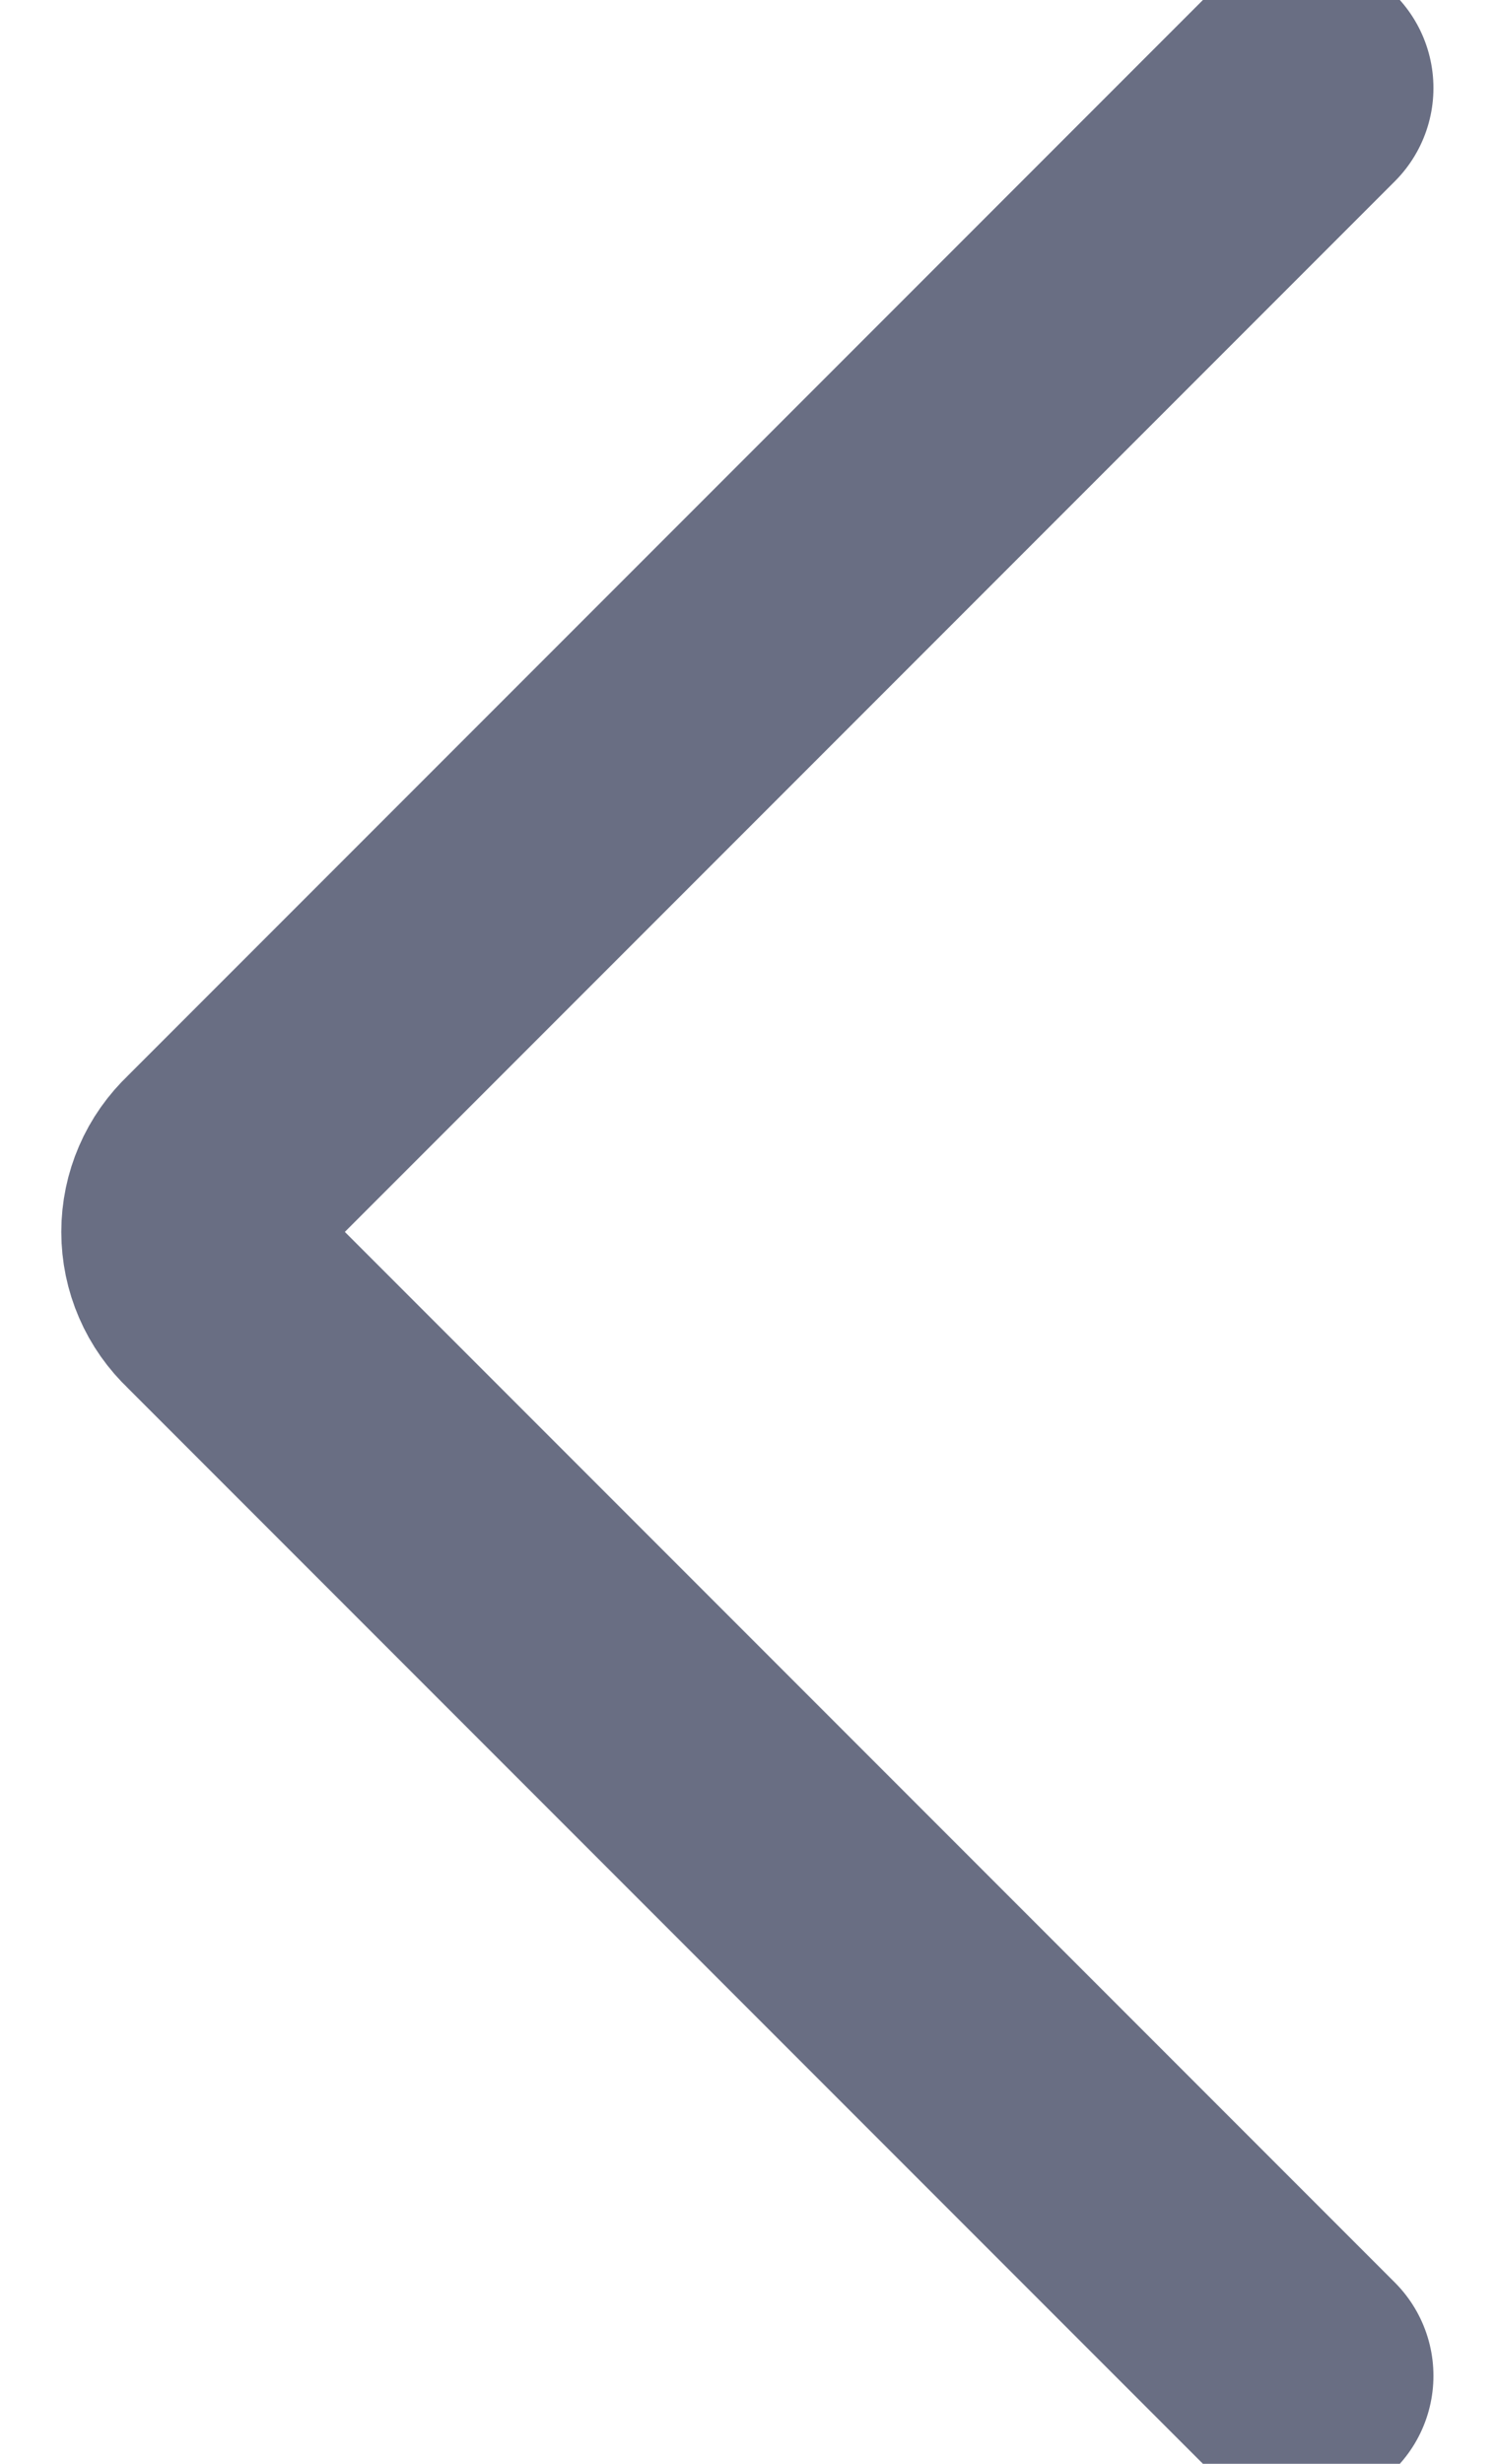
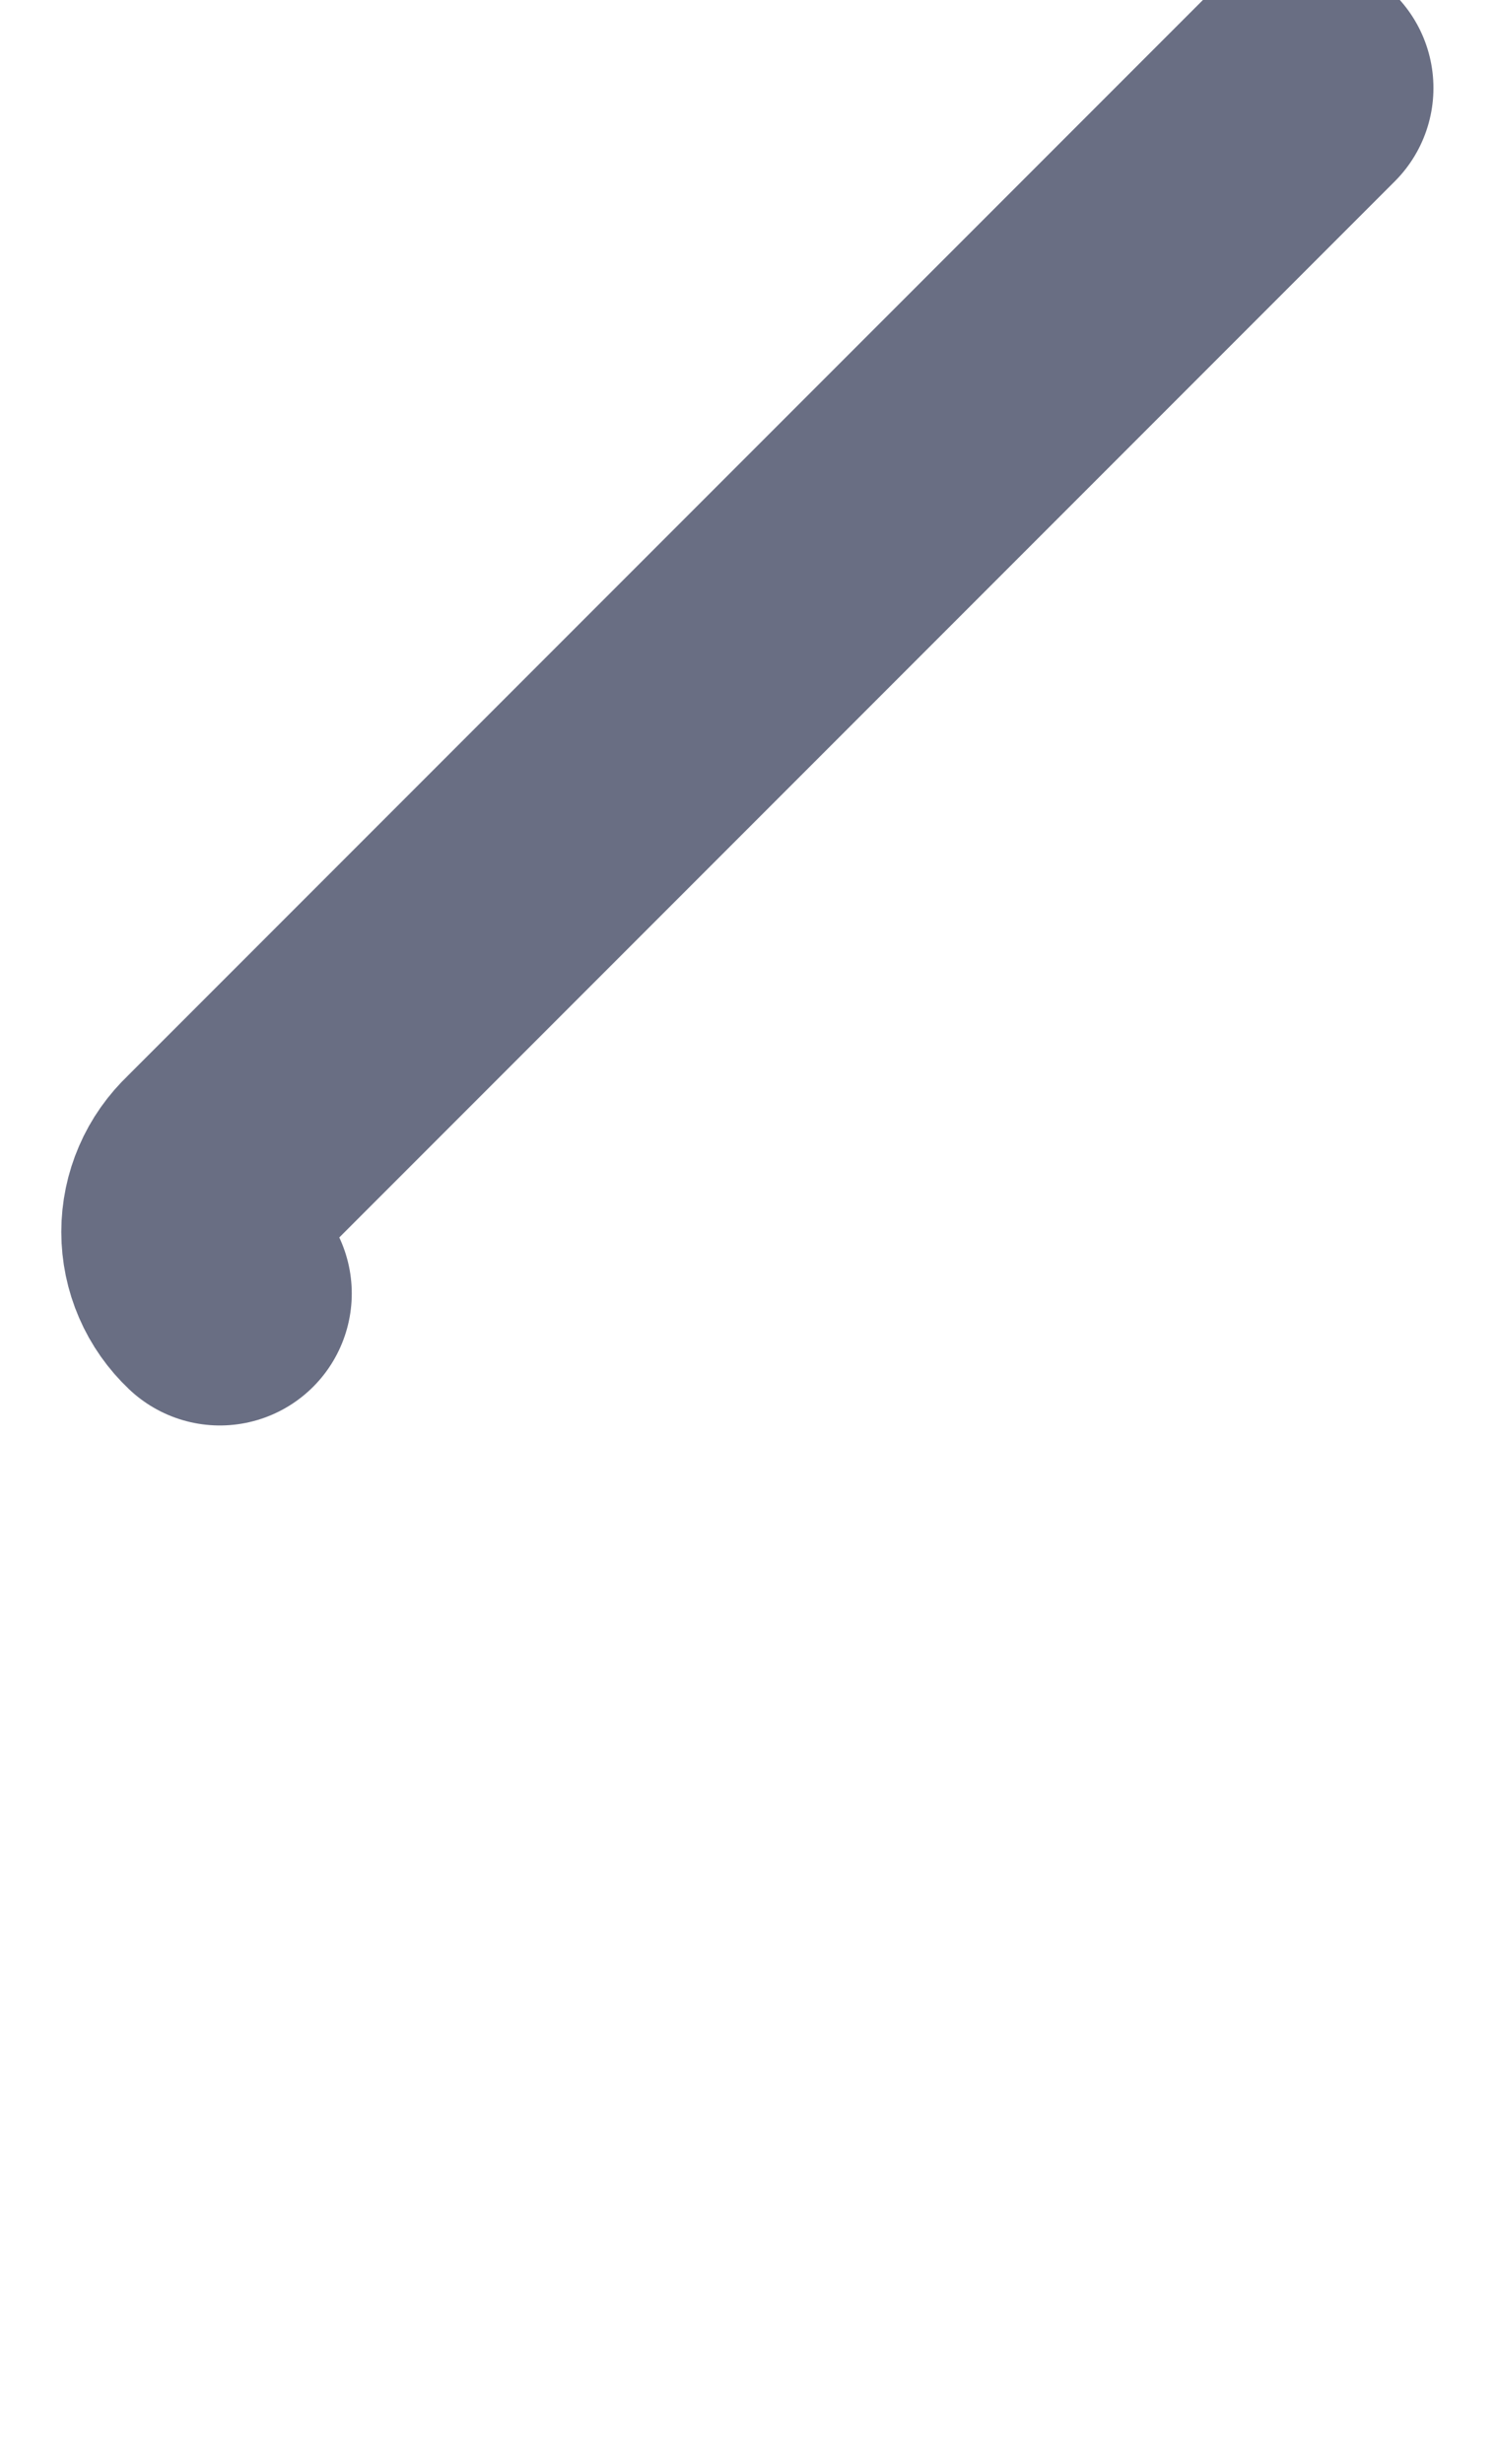
<svg xmlns="http://www.w3.org/2000/svg" width="17" height="28" viewBox="0 0 17 28" fill="none">
-   <path d="M14.8 1L2.5 13.3C2.405 13.39 2.328 13.498 2.276 13.619C2.224 13.739 2.197 13.869 2.197 14C2.197 14.131 2.224 14.261 2.276 14.381C2.328 14.502 2.405 14.61 2.5 14.7L14.8 27" stroke="#696E83" stroke-width="3" stroke-linecap="round" stroke-linejoin="round" />
+   <path d="M14.8 1L2.5 13.3C2.405 13.39 2.328 13.498 2.276 13.619C2.224 13.739 2.197 13.869 2.197 14C2.197 14.131 2.224 14.261 2.276 14.381C2.328 14.502 2.405 14.61 2.5 14.7" stroke="#696E83" stroke-width="3" stroke-linecap="round" stroke-linejoin="round" />
</svg>